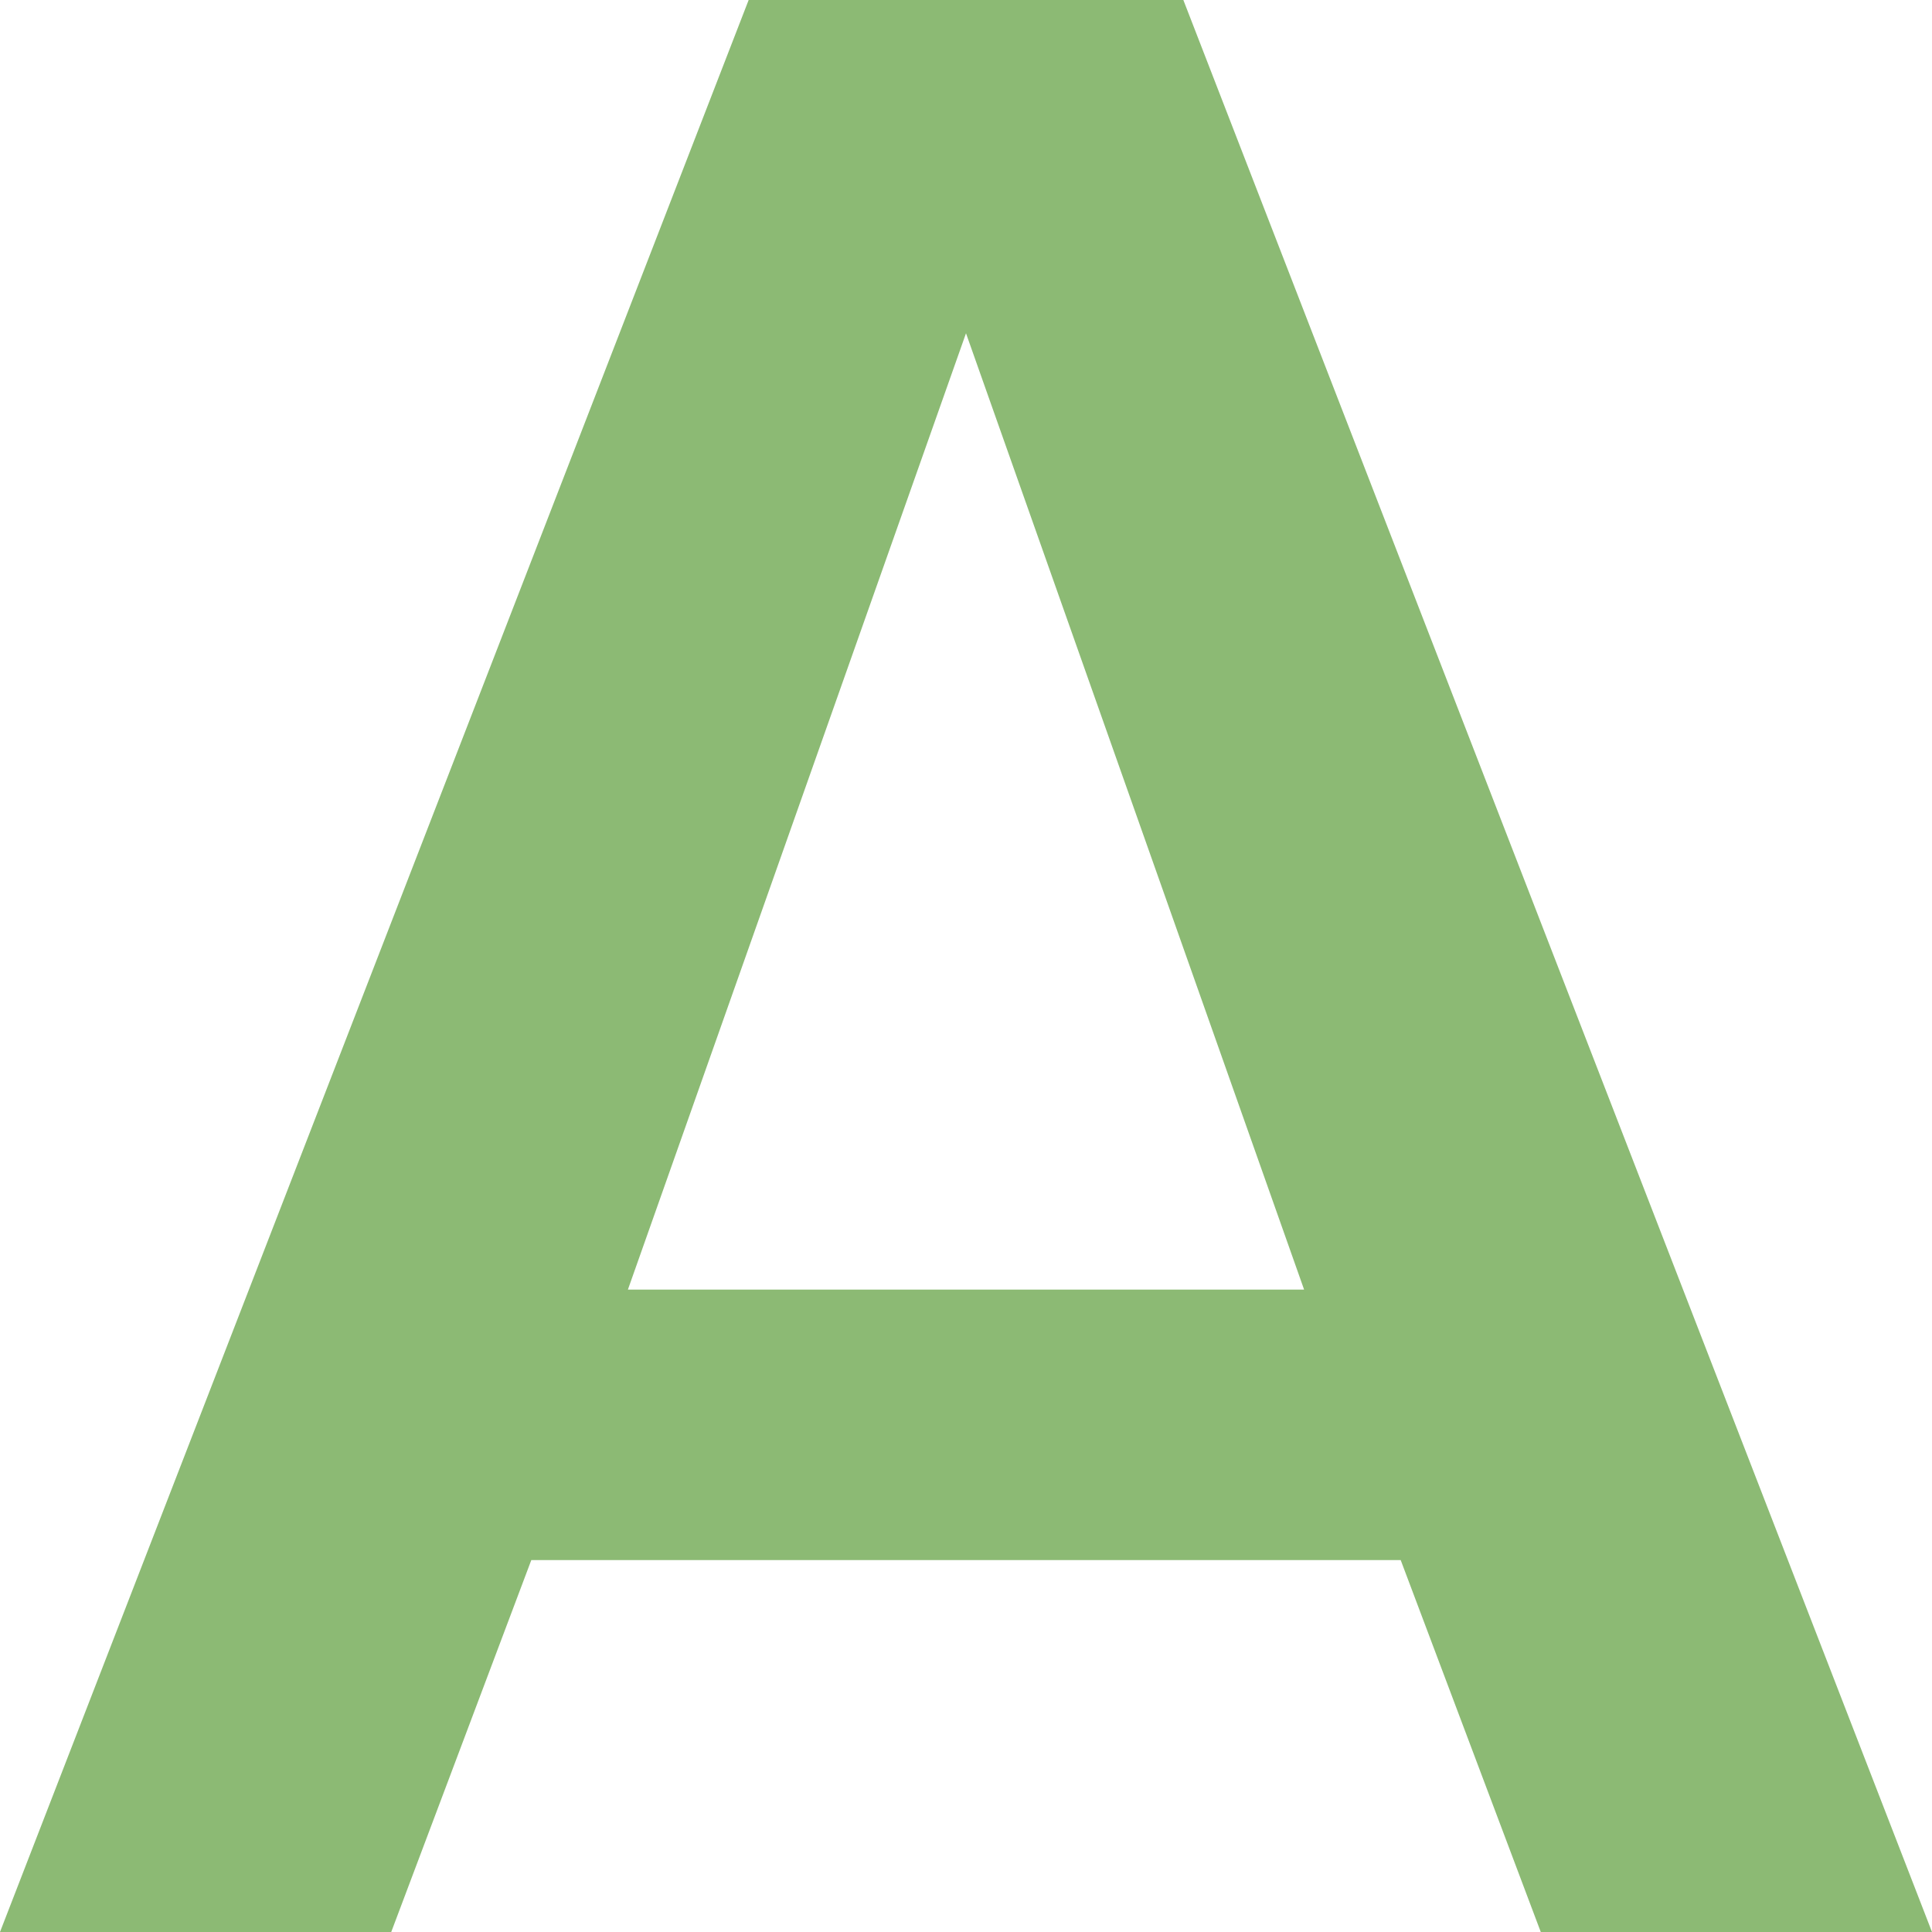
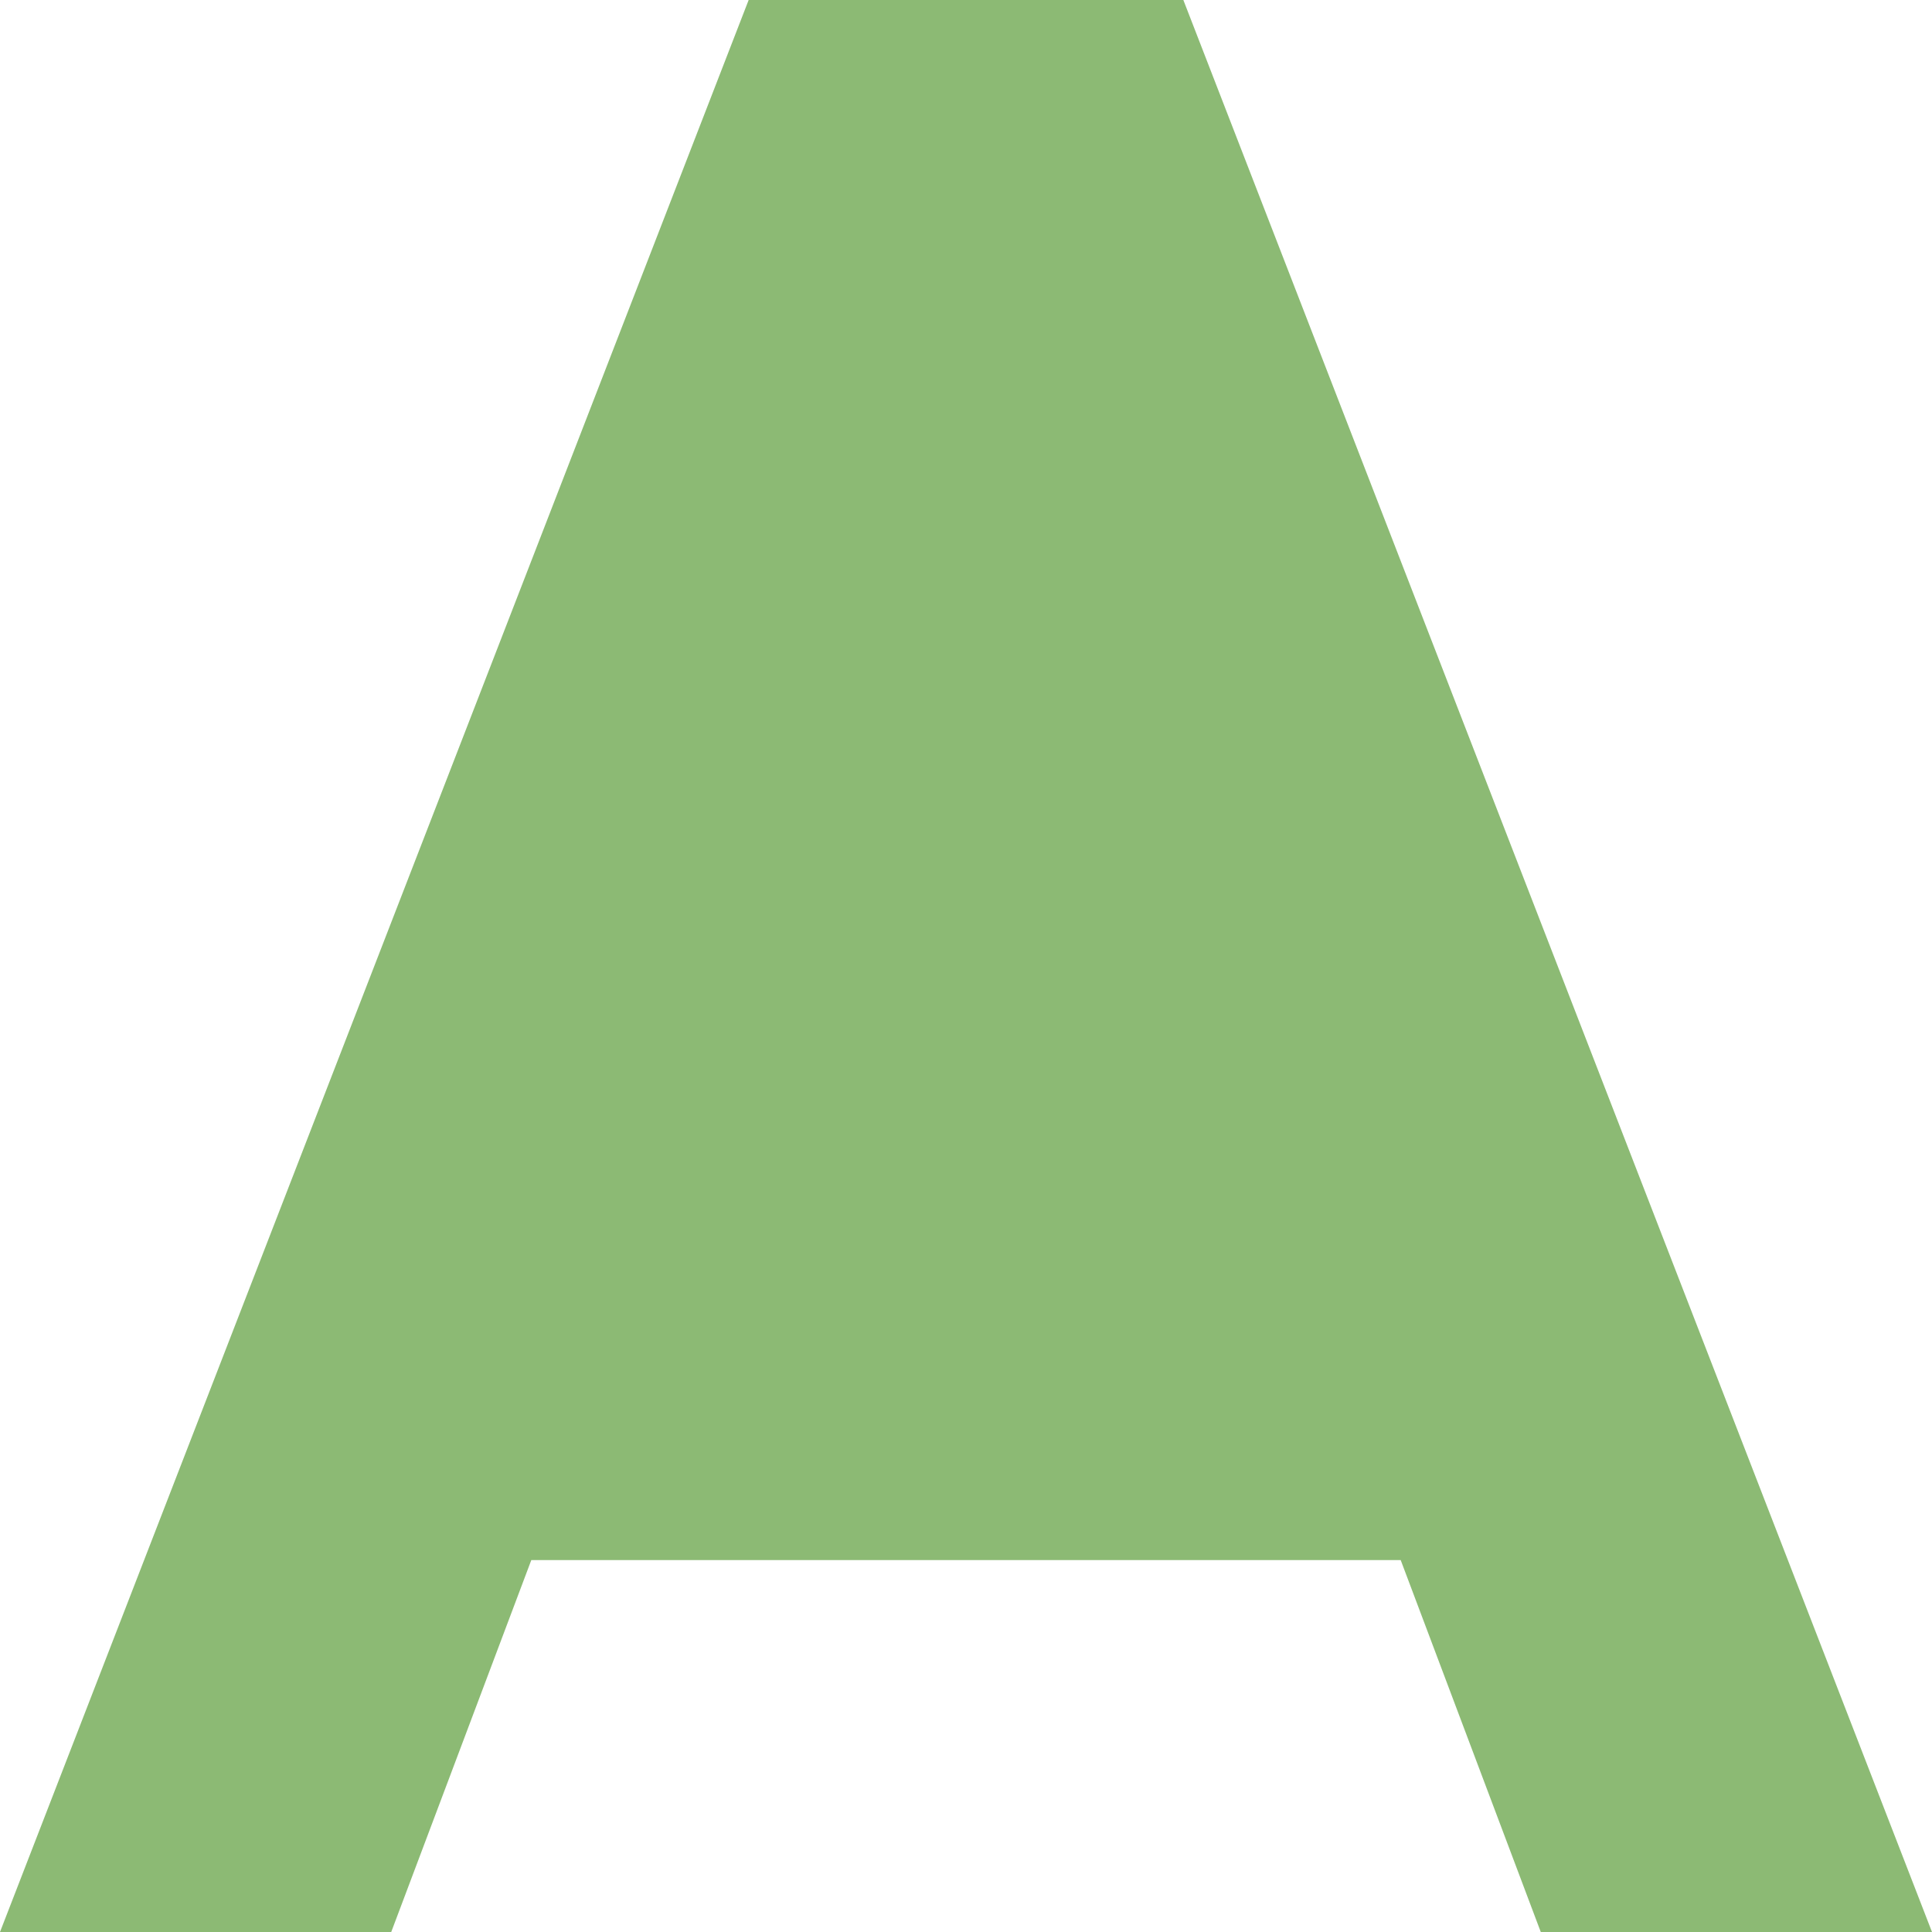
<svg xmlns="http://www.w3.org/2000/svg" id="レイヤー_1" width="40" height="40" viewBox="0 0 40 40">
  <style>.st0{fill:#8cba74}</style>
-   <path class="st0" d="M24.5 0L40 40h-8.1L29 32.3H11L8.1 40H0L15.5 0h9zM20 6.9l-7 19.8h14L20 6.9z" />
+   <path class="st0" d="M24.5 0L40 40h-8.1L29 32.3H11L8.1 40H0L15.5 0h9zM20 6.9l-7 19.8L20 6.9z" />
</svg>